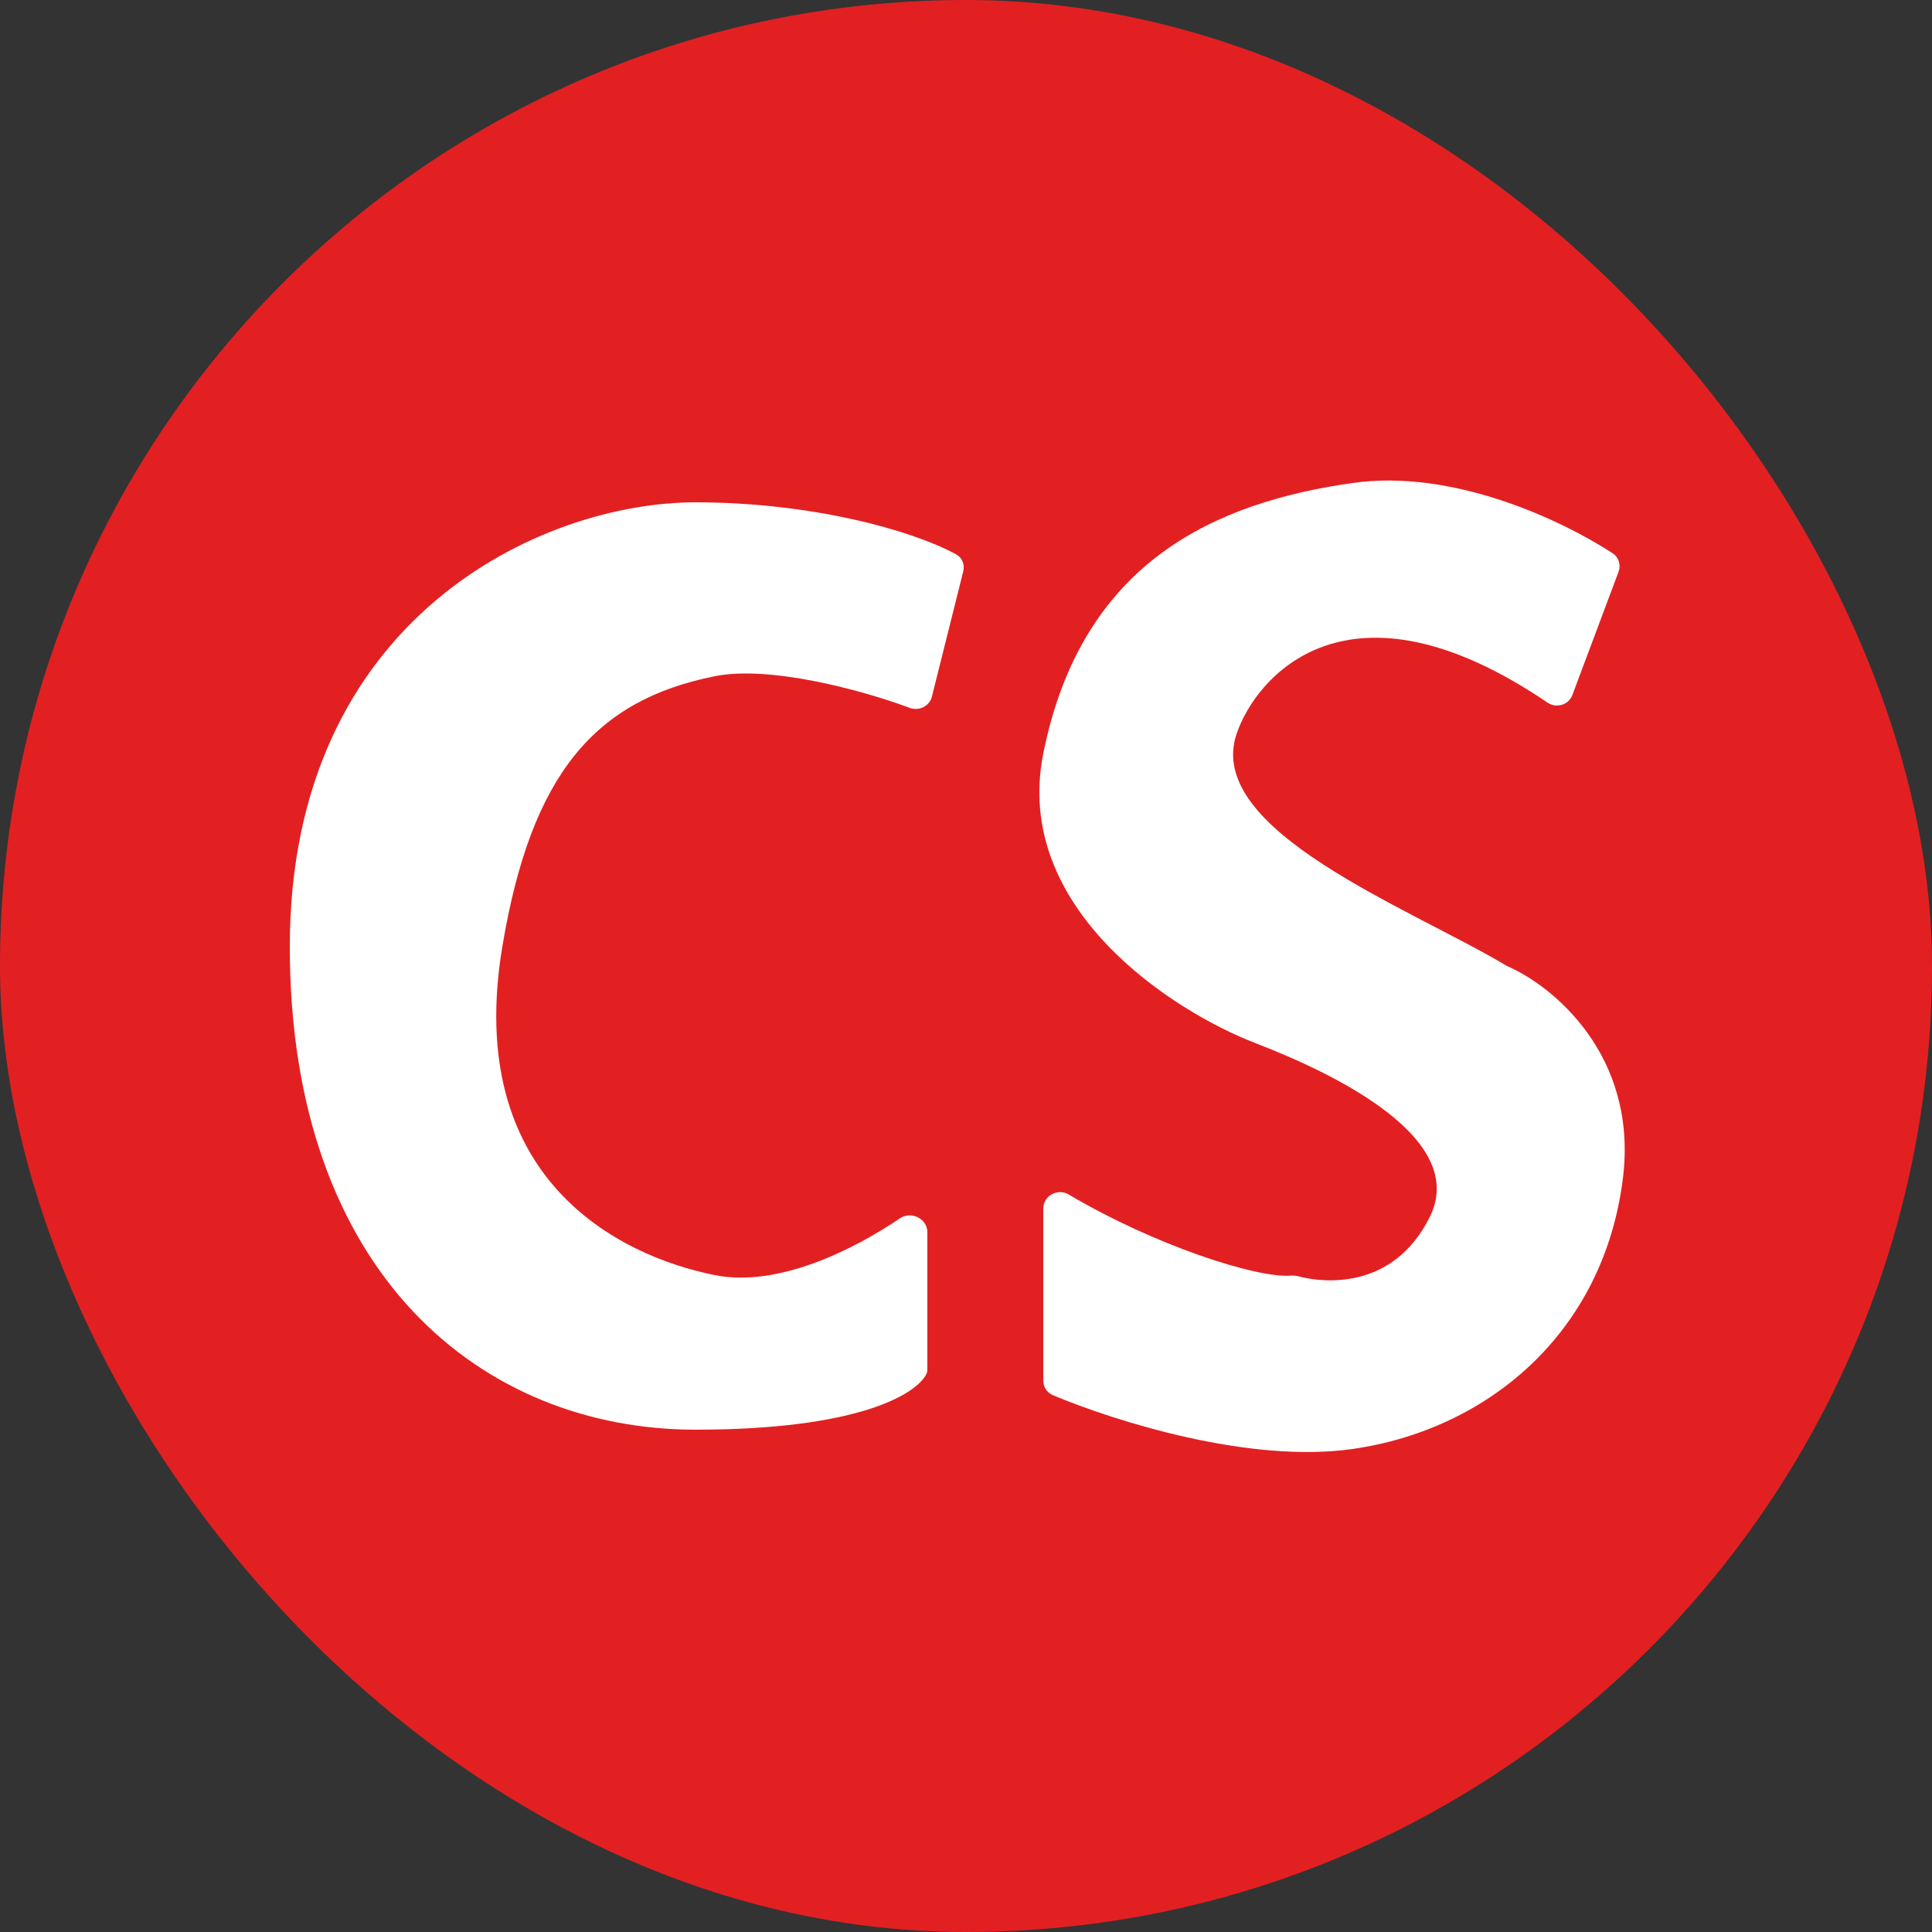
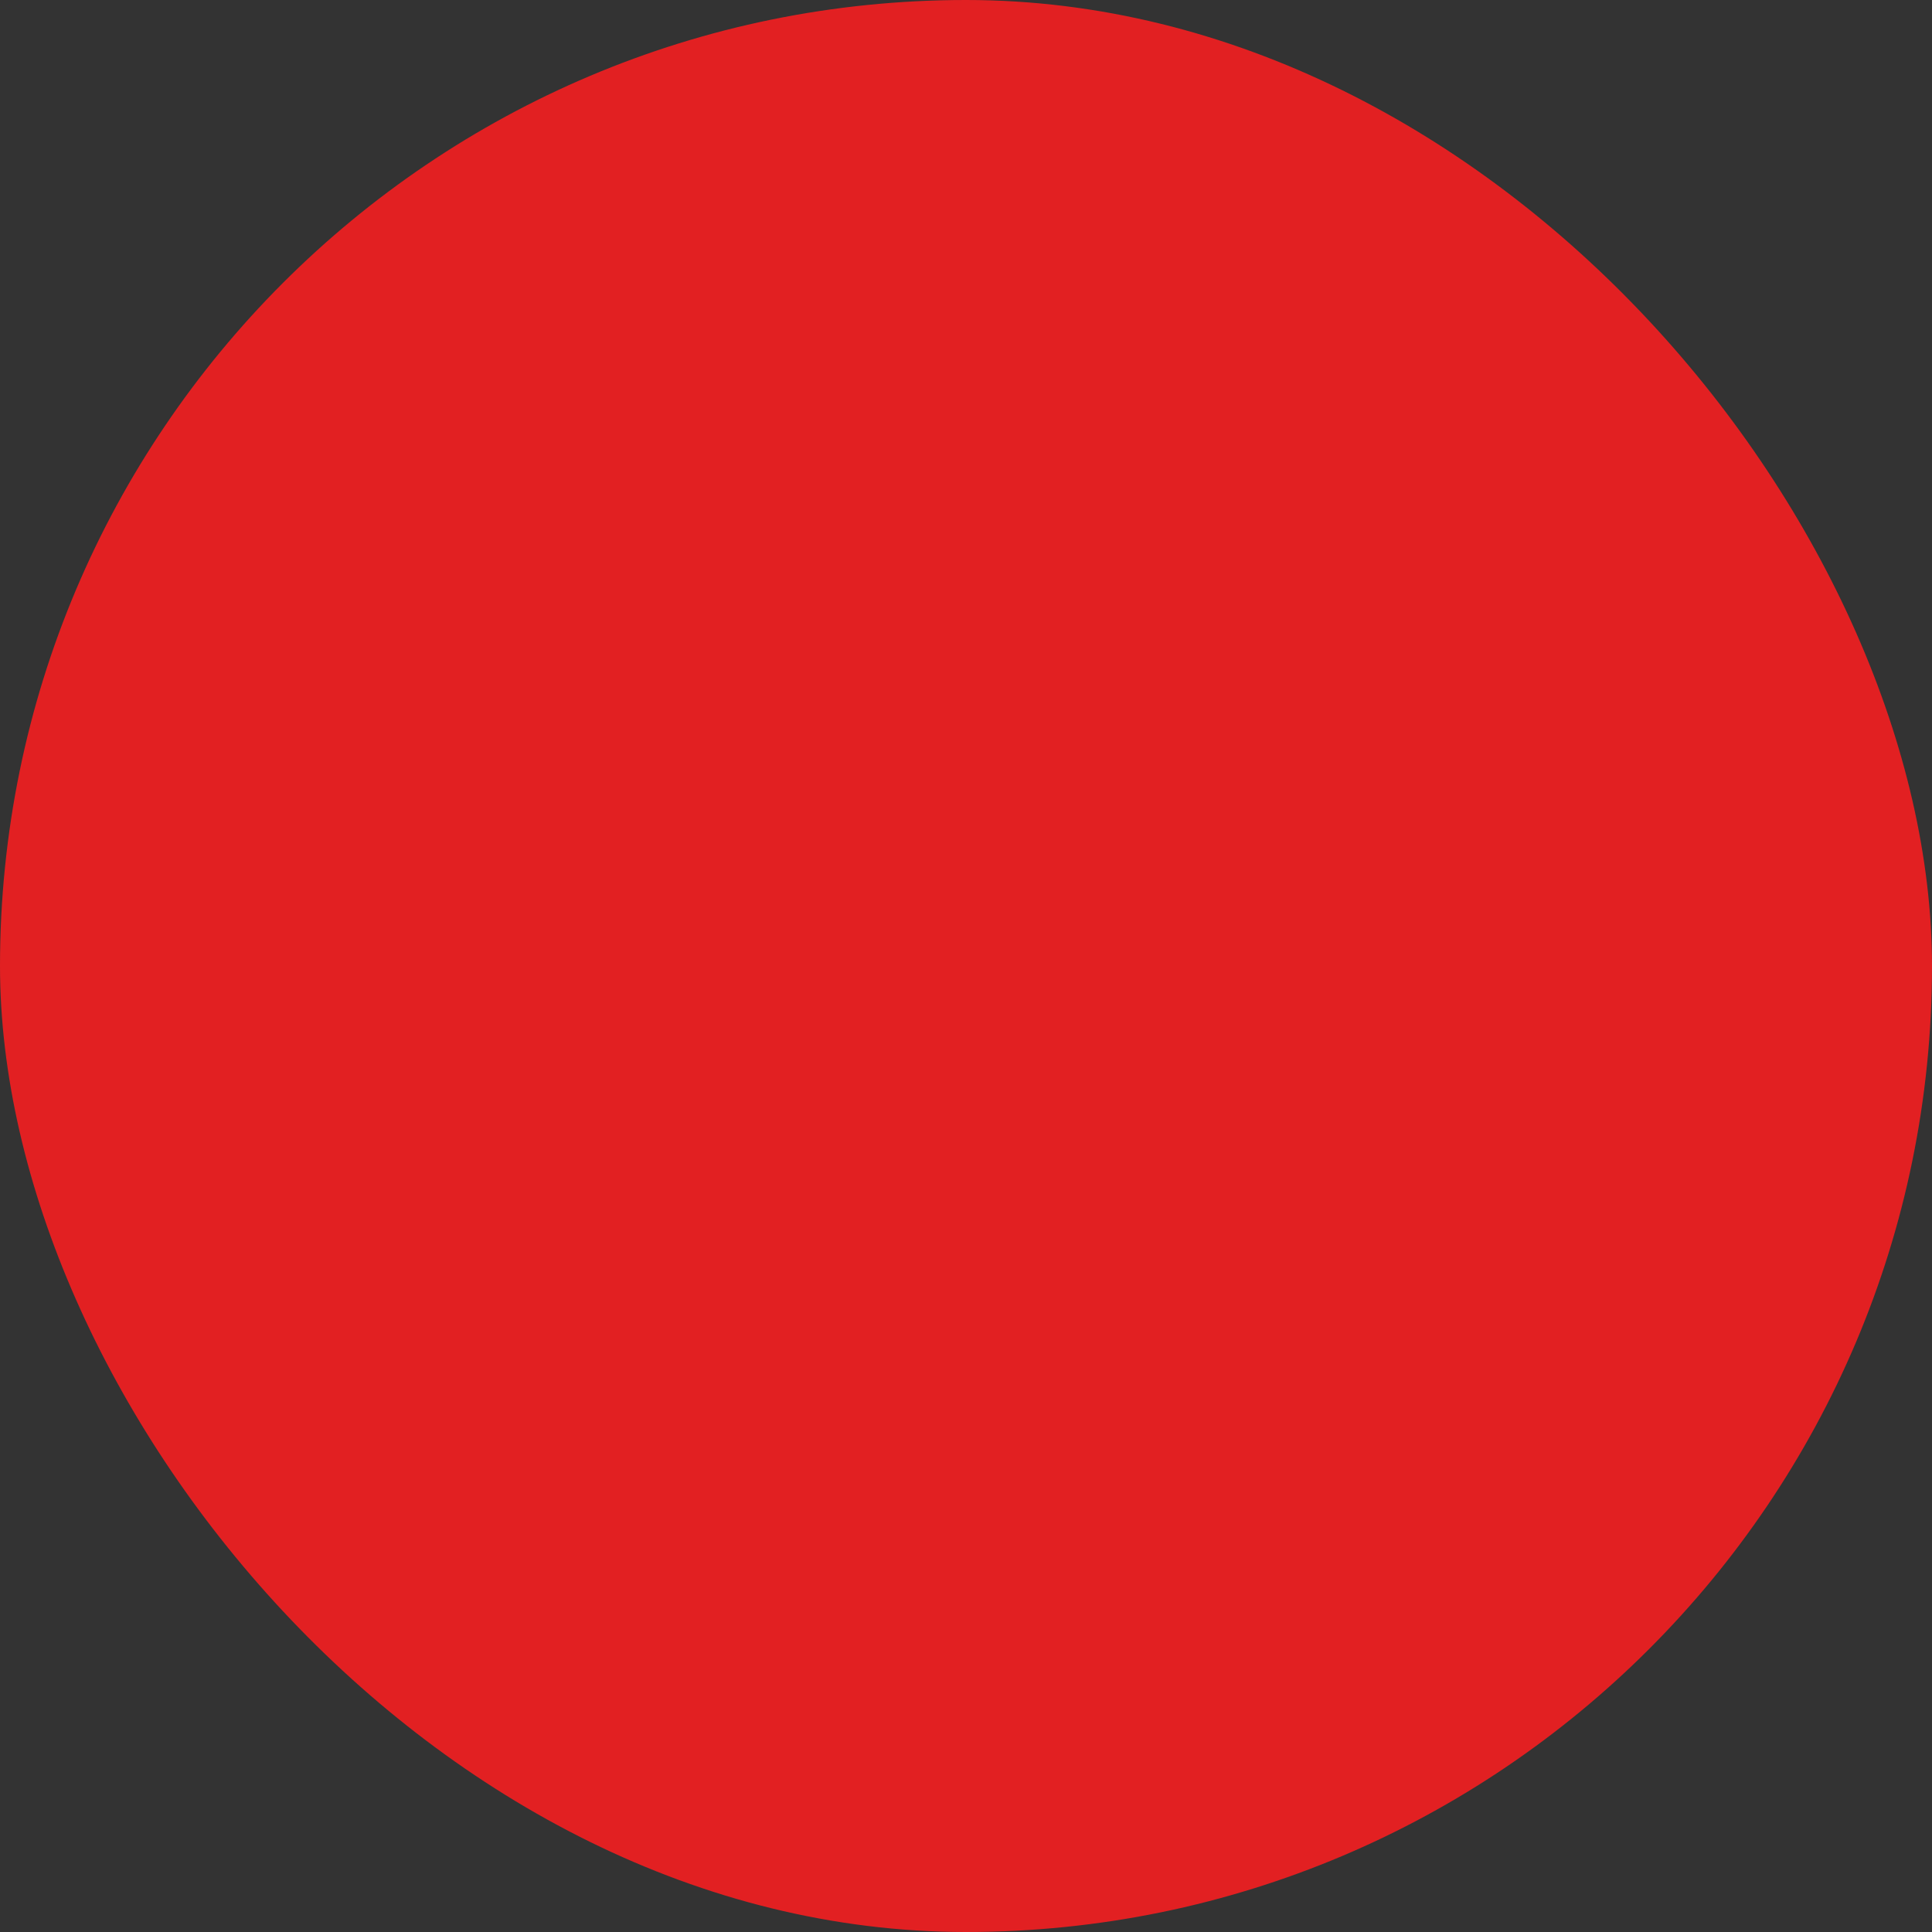
<svg xmlns="http://www.w3.org/2000/svg" width="60" height="60" viewBox="0 0 60 60" fill="none">
  <rect x="0" y="0" width="60" height="60" fill="#333333" stroke="none" />
  <rect width="60" height="60" rx="30" fill="#E22022" />
-   <path d="M50.265 17.759L48.831 21.585C48.715 21.894 48.334 22.006 48.06 21.821C41.836 17.598 38.983 21.05 38.4 22.8C37.4 25.8 43.8 28.2 46.8 30C48.2 30.6 50.88 32.76 50.4 36.6C49.8 41.4 46.2 44.4 42 45C38.812 45.455 34.652 44.147 32.697 43.328C32.515 43.252 32.4 43.073 32.4 42.875V37.534C32.4 37.135 32.847 36.893 33.191 37.097C35.836 38.666 39.004 39.691 40.07 39.617C40.157 39.611 40.243 39.615 40.327 39.638C41.083 39.841 43.259 40.083 44.4 37.8C45.6 35.4 41.6 33.4 39 32.4C36.4 31.4 31.44 28.2 32.4 23.4C33.6 17.4 37.8 15.6 42 15C45.131 14.553 48.505 16.155 50.084 17.184C50.273 17.308 50.345 17.547 50.265 17.759Z" fill="white" />
-   <path d="M29.915 17.742L28.942 21.63C28.868 21.929 28.544 22.091 28.255 21.984C26.667 21.396 23.869 20.666 22.2 21C18.5 21.74 16.5 24 15.6 29.4C14.4 36.6 19.2 39 22.2 39.6C24.147 39.989 26.489 38.825 27.945 37.838C28.296 37.6 28.8 37.844 28.8 38.267V42.519C28.8 42.573 28.793 42.626 28.769 42.674C28.458 43.293 26.671 44.4 21.6 44.4C15 44.4 9 39.6 9 29.4C9 19.2 16.8 15.6 21.6 15.6C25.183 15.6 28.304 16.457 29.699 17.219C29.884 17.321 29.966 17.537 29.915 17.742Z" fill="white" />
</svg>